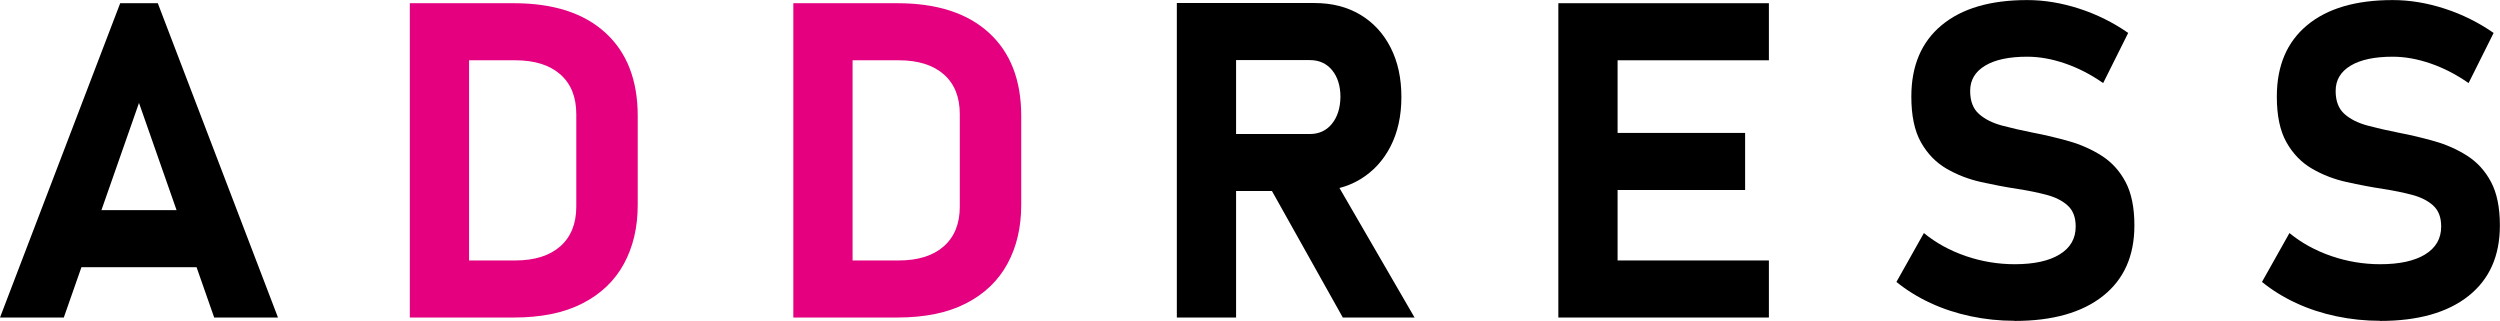
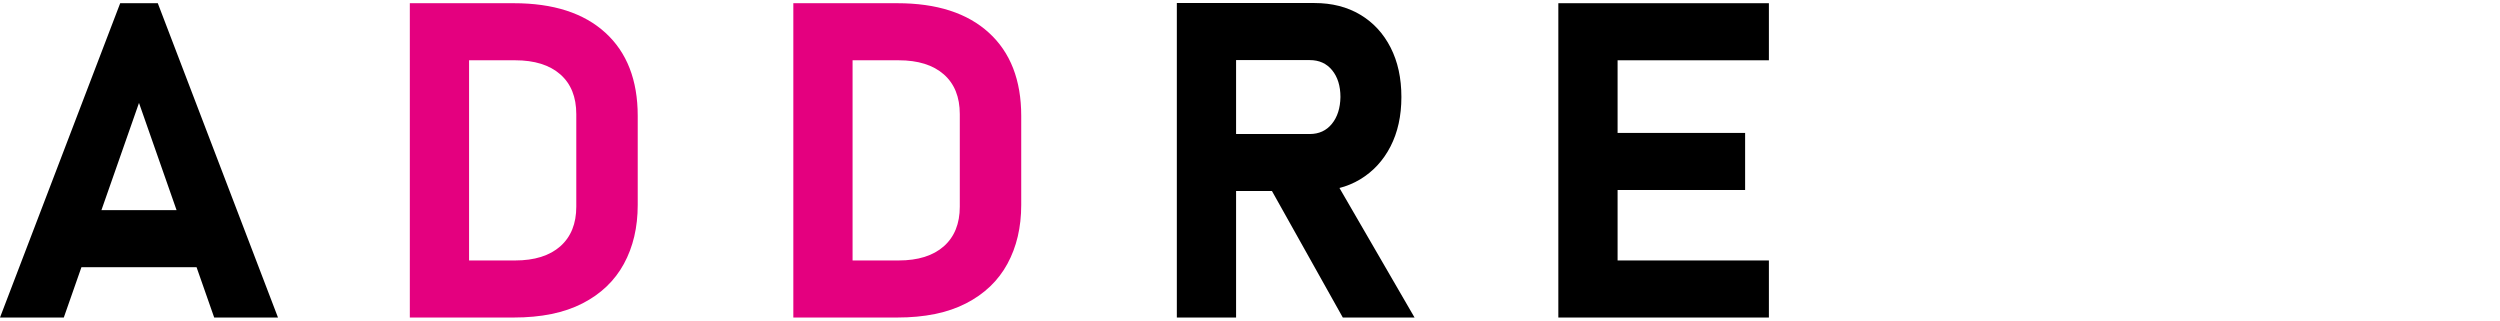
<svg xmlns="http://www.w3.org/2000/svg" id="_レイヤー_2" data-name="レイヤー 2" viewBox="0 0 412.25 52.9">
  <defs>
    <style>
      .cls-1 {
        fill: #e4007f;
      }
    </style>
  </defs>
  <g id="_レイヤー_1-2" data-name="レイヤー 1">
    <g>
      <path d="M0,52.36L19.82.53h6.2l19.82,51.83h-10.52l-12.4-35.39-12.4,35.39H0ZM9.52,44.06v-9.41h27.27v9.41H9.52Z" />
-       <path class="cls-1" d="M67.58,52.36V.53h9.77v51.83h-9.77ZM72.5,52.36v-9.41h12.44c3.21,0,5.69-.78,7.45-2.33,1.76-1.56,2.64-3.74,2.64-6.54v-15.26c0-2.83-.88-5.01-2.64-6.56-1.76-1.54-4.24-2.32-7.45-2.32h-12.44V.53h12.23c6.51,0,11.54,1.62,15.1,4.87,3.55,3.24,5.33,7.81,5.33,13.71v14.69c0,3.68-.76,6.92-2.28,9.71-1.52,2.79-3.8,4.97-6.83,6.52-3.03,1.56-6.81,2.33-11.35,2.33h-12.19Z" />
+       <path class="cls-1" d="M67.58,52.36V.53h9.77v51.83h-9.77M72.5,52.36v-9.41h12.44c3.21,0,5.69-.78,7.45-2.33,1.76-1.56,2.64-3.74,2.64-6.54v-15.26c0-2.83-.88-5.01-2.64-6.56-1.76-1.54-4.24-2.32-7.45-2.32h-12.44V.53h12.23c6.51,0,11.54,1.62,15.1,4.87,3.55,3.24,5.33,7.81,5.33,13.71v14.69c0,3.68-.76,6.92-2.28,9.71-1.52,2.79-3.8,4.97-6.83,6.52-3.03,1.56-6.81,2.33-11.35,2.33h-12.19Z" />
      <path class="cls-1" d="M130.82,52.36V.53h9.77v51.83h-9.77ZM135.74,52.36v-9.41h12.44c3.21,0,5.69-.78,7.45-2.33,1.76-1.56,2.64-3.74,2.64-6.54v-15.26c0-2.83-.88-5.01-2.64-6.56-1.76-1.54-4.24-2.32-7.45-2.32h-12.44V.53h12.23c6.51,0,11.54,1.62,15.1,4.87,3.55,3.24,5.33,7.81,5.33,13.71v14.69c0,3.68-.76,6.92-2.28,9.71-1.52,2.79-3.8,4.97-6.83,6.52-3.03,1.56-6.81,2.33-11.35,2.33h-12.19Z" />
      <path d="M194.06,52.36V.5h9.77v51.86h-9.77ZM197.94,31.51v-9.41h18.04c1.52,0,2.74-.56,3.65-1.68.91-1.12,1.38-2.59,1.41-4.42,0-1.83-.46-3.3-1.37-4.42-.92-1.12-2.14-1.67-3.69-1.67h-18.04V.5h18.82c2.88,0,5.39.64,7.54,1.92,2.15,1.28,3.82,3.09,5.01,5.42,1.19,2.33,1.78,5.05,1.78,8.16s-.6,5.83-1.8,8.16c-1.2,2.33-2.87,4.13-5.01,5.42s-4.65,1.92-7.52,1.92h-18.82ZM221.43,52.36l-12.58-22.46,10.44-1.64,13.97,24.1h-11.83Z" />
      <path d="M256.97,52.36V.53h9.77v51.83h-9.77ZM260.5,9.94V.53h31.19v9.41h-31.19ZM260.5,31.33v-9.41h27.27v9.41h-27.27ZM260.5,52.36v-9.41h31.19v9.41h-31.19Z" />
-       <path d="M332.22,52.9c-2.47,0-4.89-.25-7.25-.75-2.37-.5-4.58-1.23-6.65-2.19-2.07-.96-3.93-2.12-5.6-3.47l4.53-8.06c2,1.64,4.3,2.9,6.92,3.8,2.61.89,5.3,1.34,8.06,1.34,3.18,0,5.65-.54,7.41-1.62,1.76-1.08,2.64-2.61,2.64-4.58v-.04c0-1.5-.44-2.64-1.32-3.44-.88-.8-2.04-1.38-3.48-1.76-1.44-.38-3-.7-4.69-.96-2.02-.31-4.06-.7-6.13-1.16-2.07-.46-3.97-1.2-5.7-2.21-1.73-1.01-3.13-2.45-4.19-4.33-1.06-1.88-1.59-4.38-1.59-7.52v-.04c0-5.06,1.66-8.98,4.99-11.75,3.33-2.77,8.03-4.15,14.12-4.15,2.8,0,5.65.47,8.56,1.41,2.9.94,5.6,2.28,8.09,4.01l-4.13,8.27c-2-1.4-4.08-2.48-6.26-3.23-2.17-.75-4.26-1.12-6.26-1.12-2.99,0-5.31.49-6.95,1.48-1.64.99-2.46,2.37-2.46,4.15v.04c0,1.66.49,2.92,1.46,3.78.97.86,2.25,1.49,3.81,1.91,1.57.42,3.26.8,5.06,1.16,2,.38,3.98.85,5.95,1.41,1.97.56,3.78,1.36,5.42,2.41s2.95,2.48,3.92,4.31c.97,1.83,1.46,4.21,1.46,7.13v.07c0,4.99-1.72,8.86-5.17,11.6-3.45,2.74-8.31,4.12-14.58,4.12Z" />
-       <path d="M392.5,52.9c-2.47,0-4.89-.25-7.25-.75-2.37-.5-4.58-1.23-6.65-2.19-2.07-.96-3.93-2.12-5.6-3.47l4.53-8.06c2,1.64,4.3,2.9,6.92,3.8,2.61.89,5.3,1.34,8.05,1.34,3.18,0,5.66-.54,7.41-1.62,1.76-1.08,2.64-2.61,2.64-4.58v-.04c0-1.5-.44-2.64-1.32-3.44-.88-.8-2.04-1.38-3.48-1.76-1.44-.38-3-.7-4.69-.96-2.02-.31-4.06-.7-6.13-1.16-2.07-.46-3.97-1.2-5.7-2.21-1.73-1.01-3.13-2.45-4.19-4.33-1.06-1.88-1.59-4.38-1.59-7.52v-.04c0-5.06,1.66-8.98,4.99-11.75,3.33-2.77,8.03-4.15,14.12-4.15,2.8,0,5.65.47,8.55,1.41,2.9.94,5.6,2.28,8.09,4.01l-4.13,8.27c-2-1.4-4.08-2.48-6.26-3.23-2.17-.75-4.26-1.12-6.25-1.12-2.99,0-5.31.49-6.95,1.48-1.64.99-2.46,2.37-2.46,4.15v.04c0,1.66.49,2.92,1.46,3.78.97.86,2.25,1.49,3.81,1.91,1.57.42,3.25.8,5.06,1.16,2,.38,3.98.85,5.95,1.41,1.97.56,3.78,1.36,5.42,2.41s2.95,2.48,3.92,4.31c.97,1.83,1.46,4.21,1.46,7.13v.07c0,4.99-1.72,8.86-5.17,11.6-3.45,2.74-8.31,4.12-14.58,4.12Z" />
    </g>
  </g>
</svg>